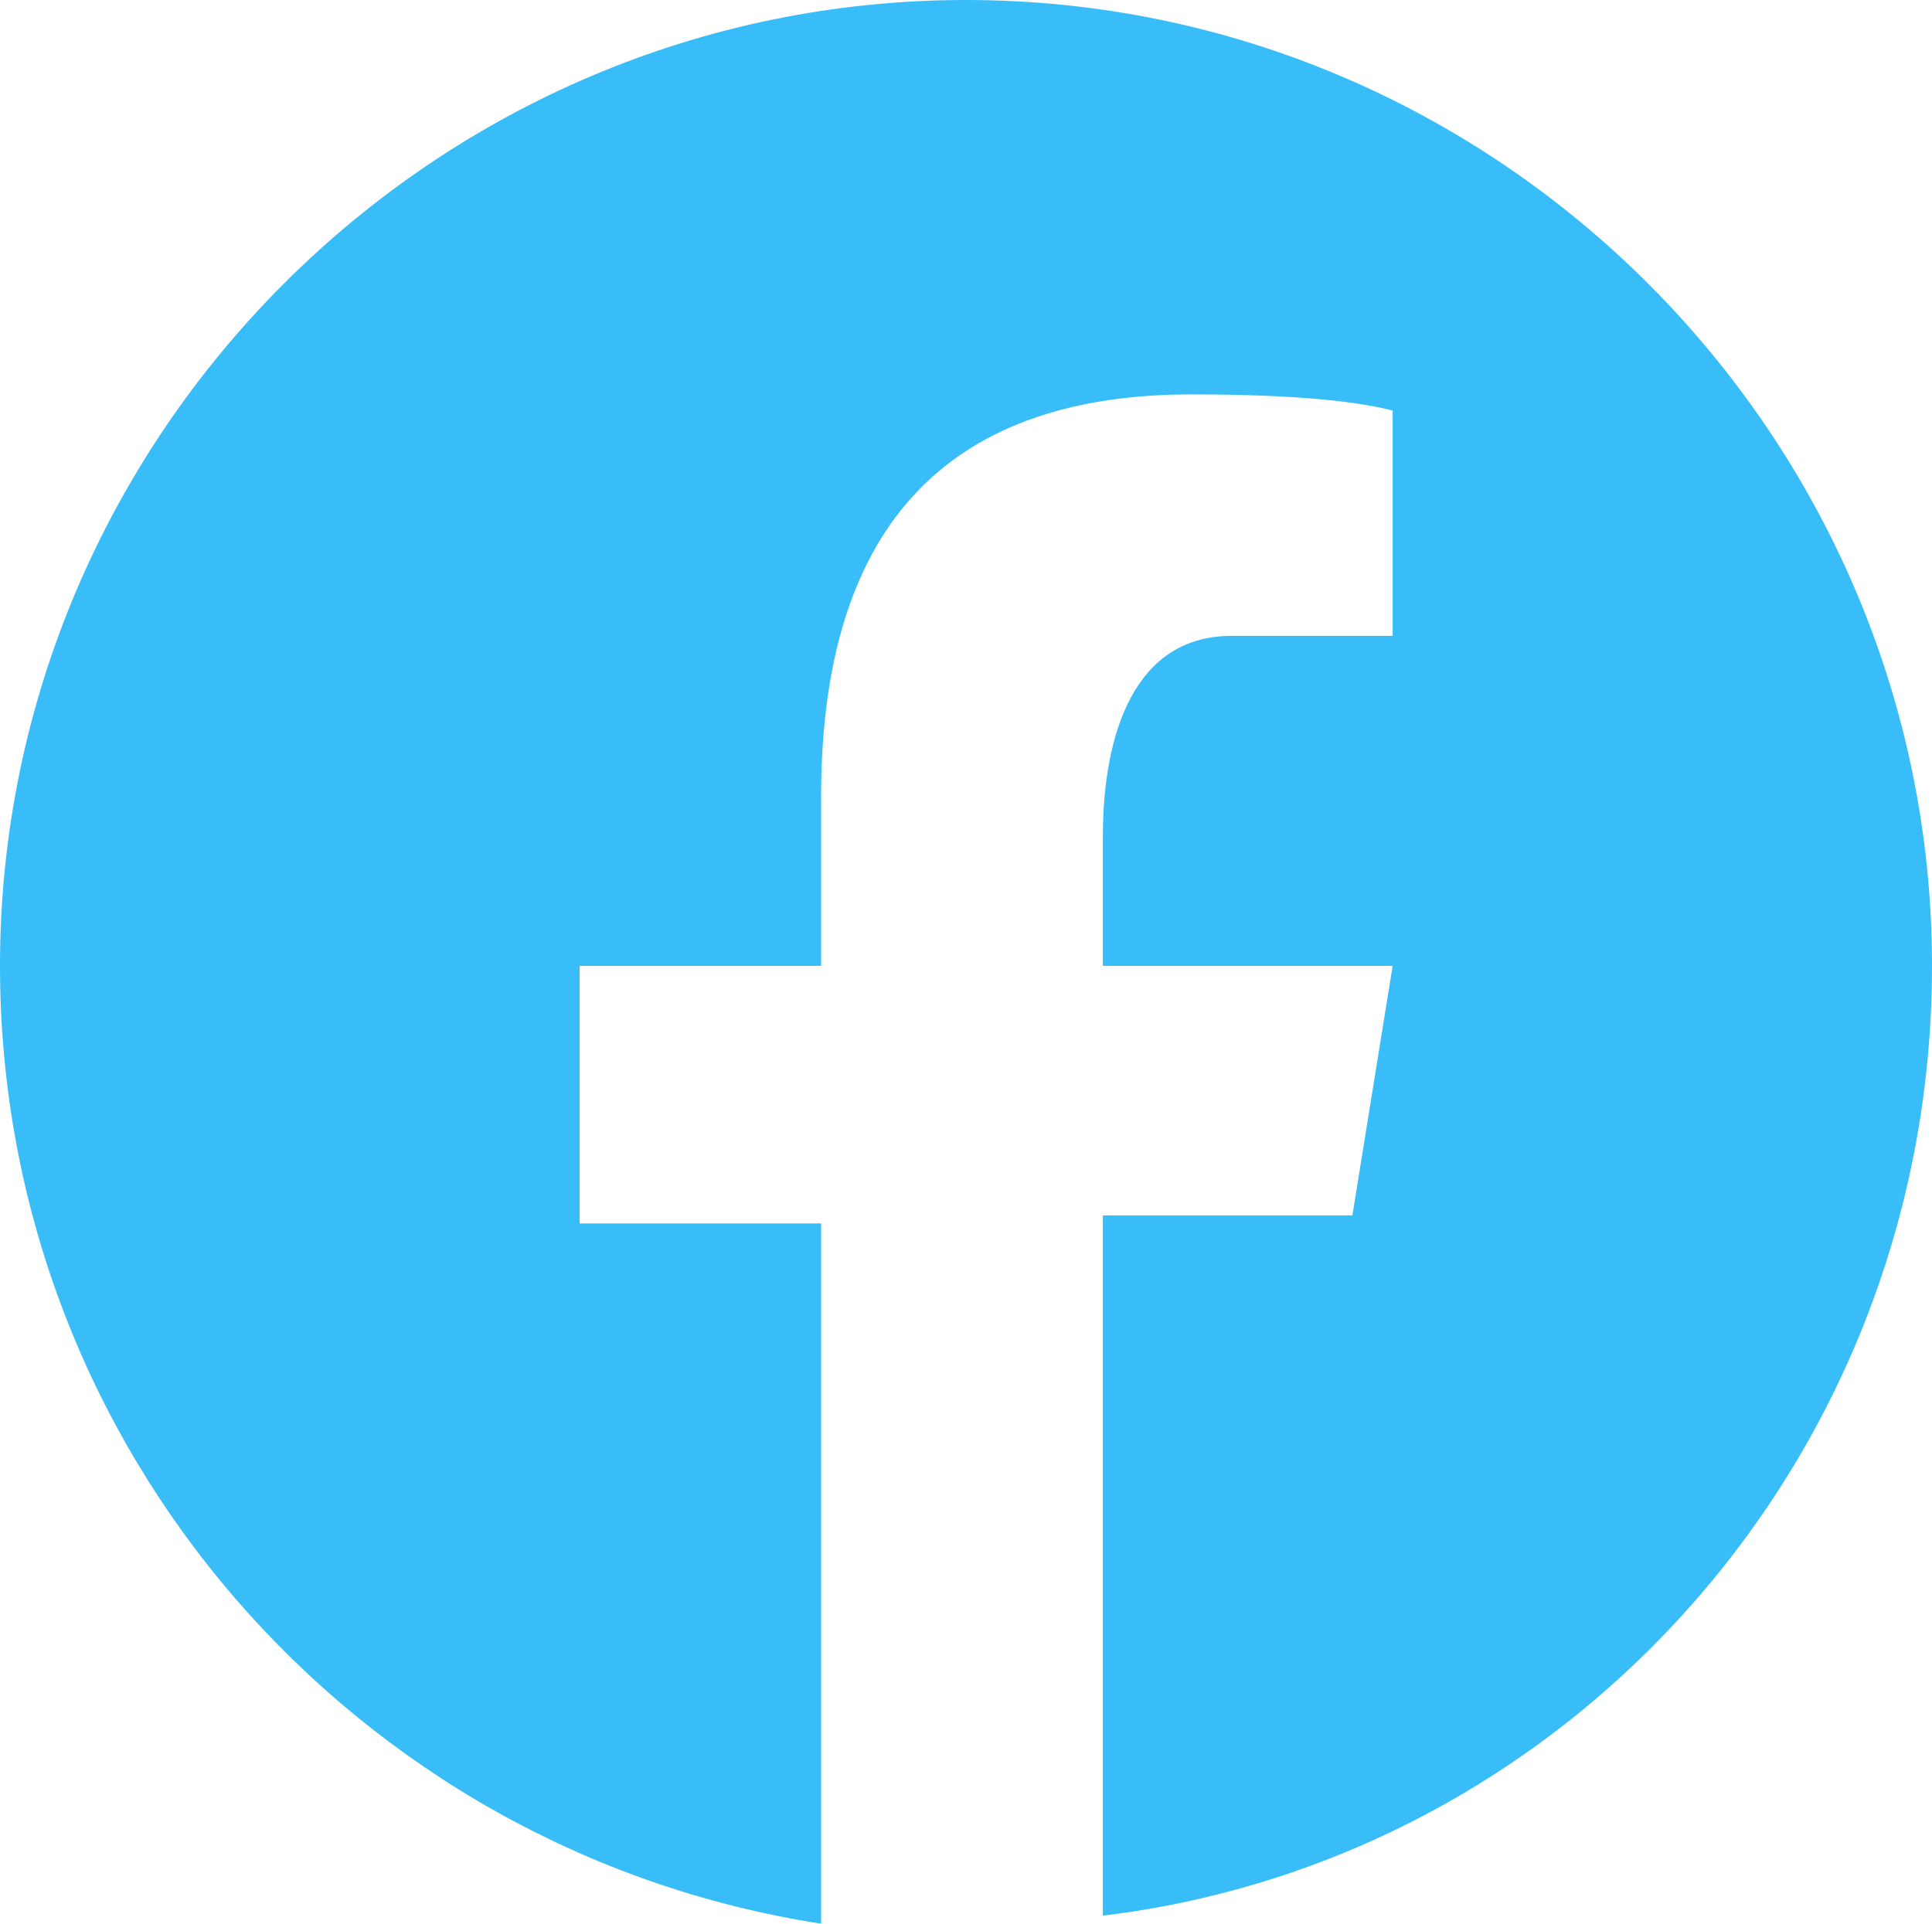
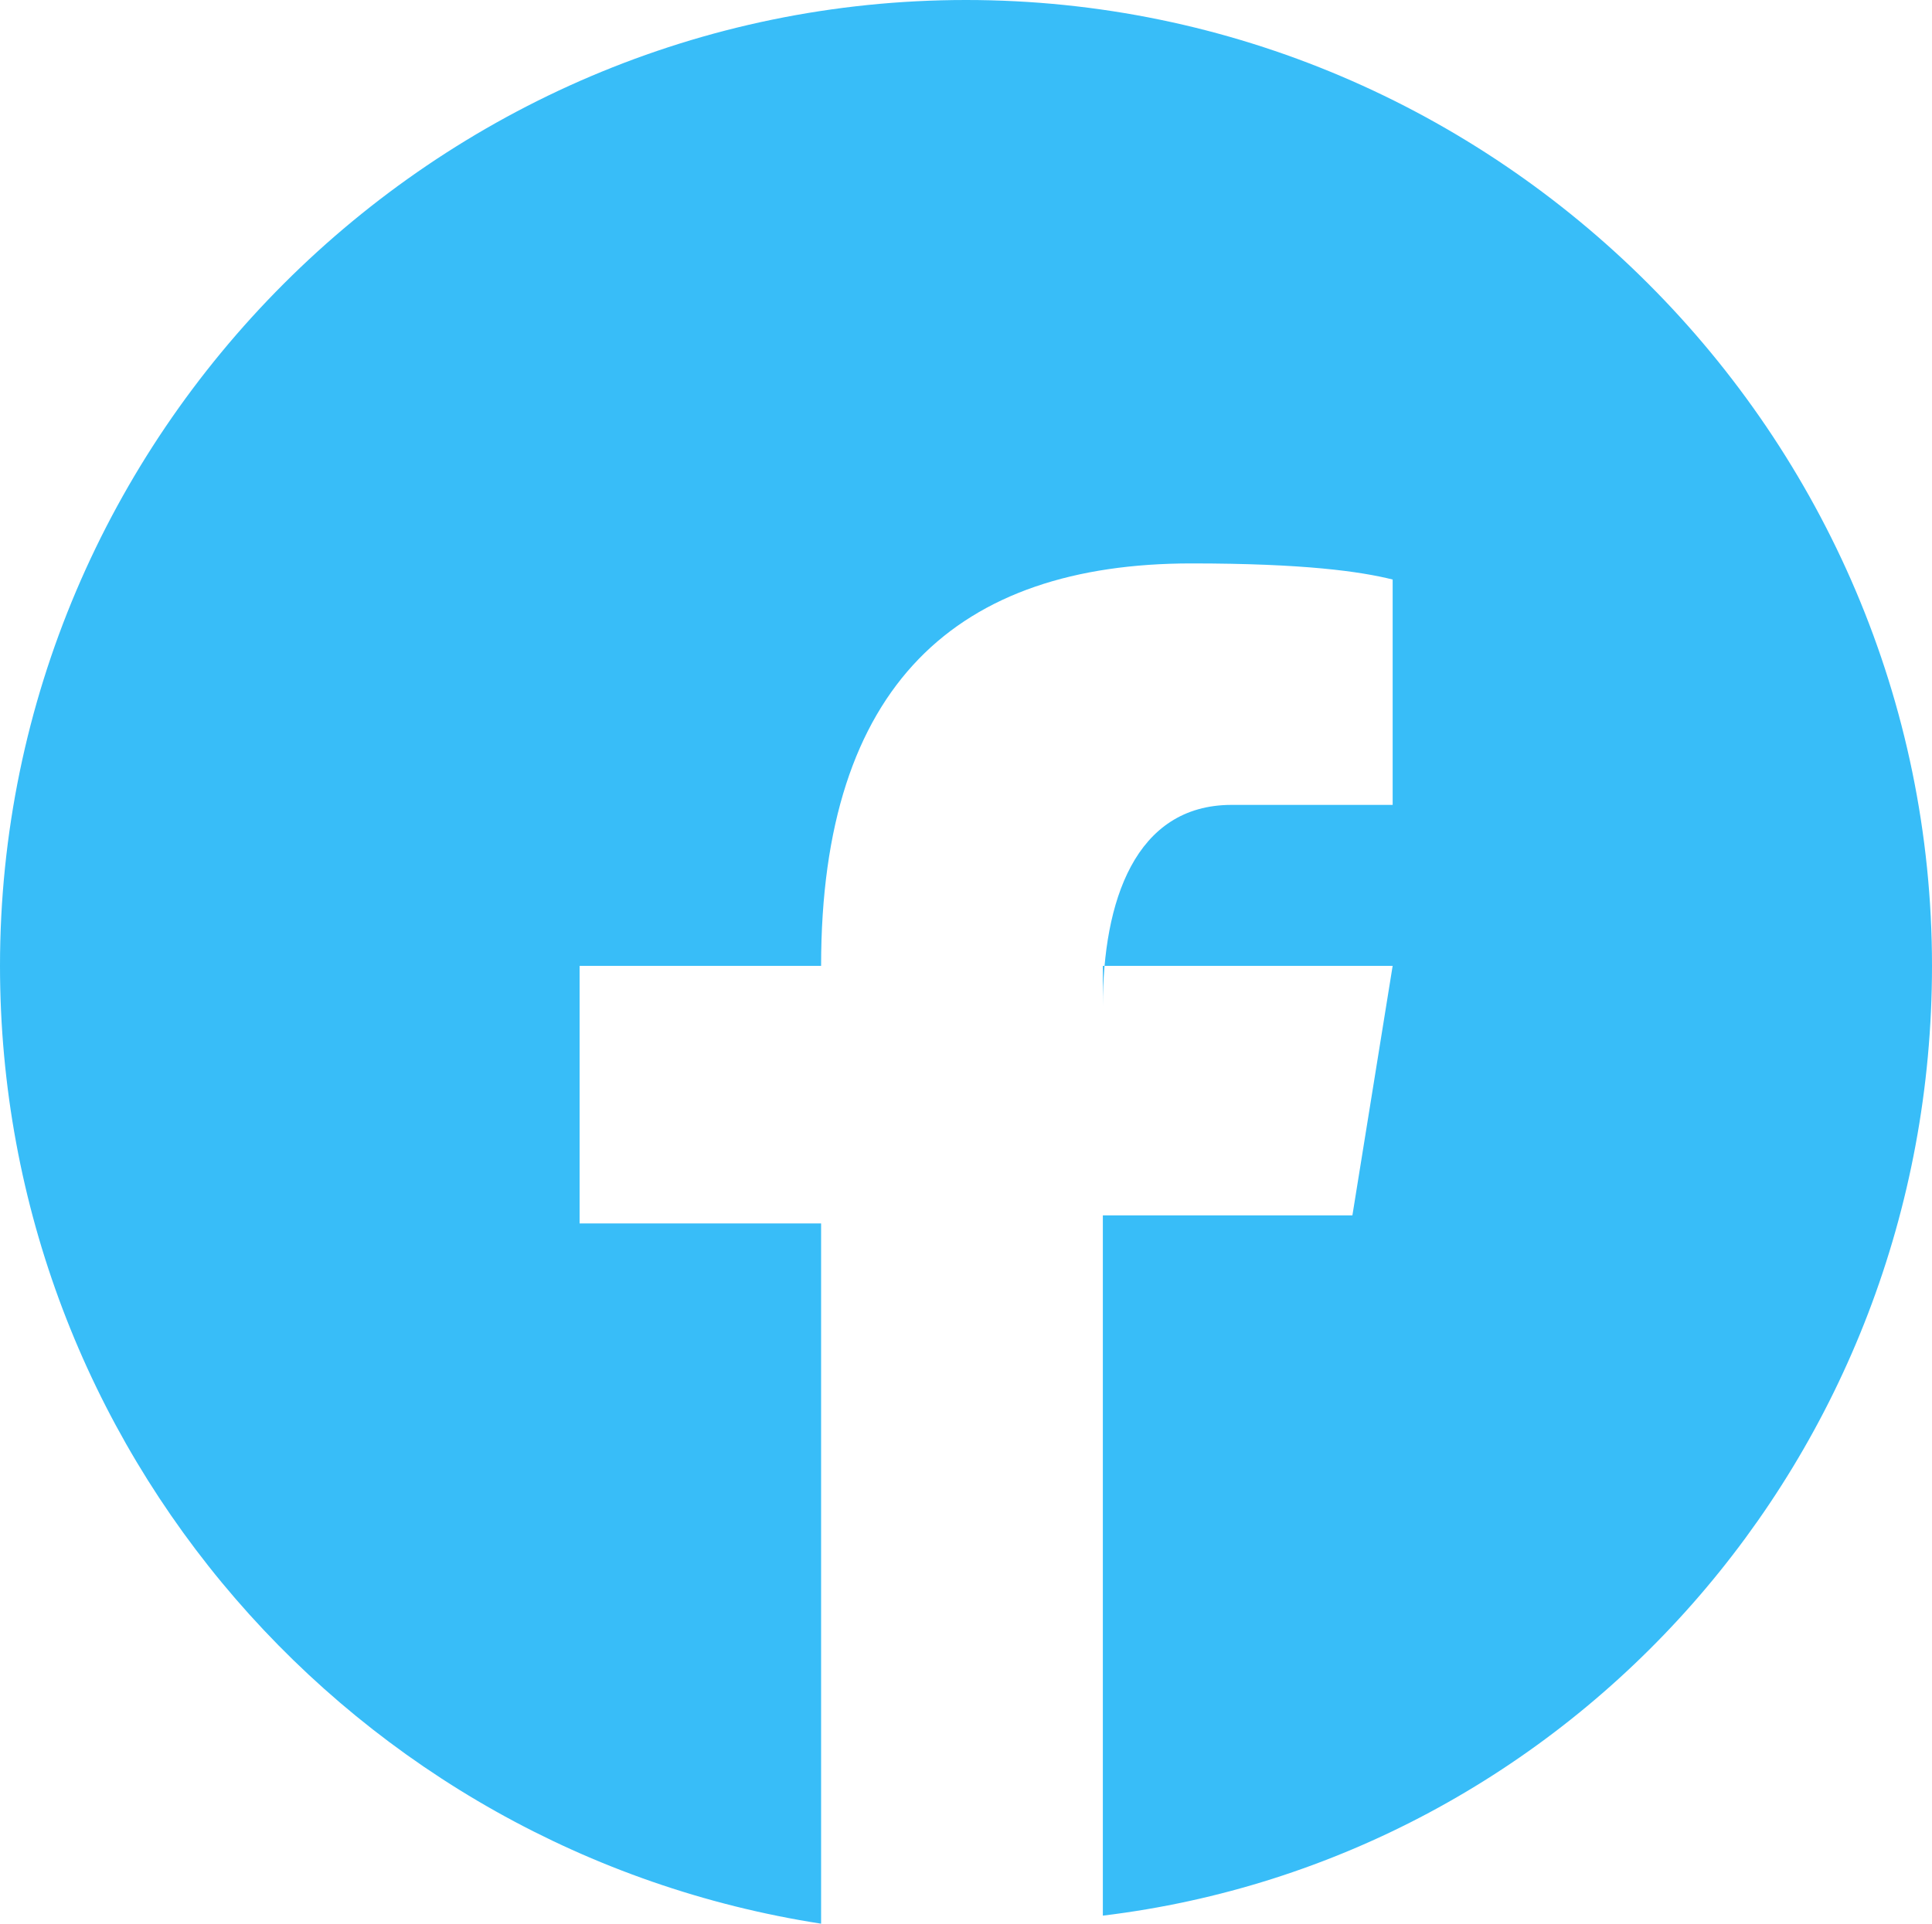
<svg xmlns="http://www.w3.org/2000/svg" version="1.1" id="Layer_1" x="0px" y="0px" viewBox="0 0 24 23.9" style="enable-background:new 0 0 24 23.9;" xml:space="preserve">
  <style type="text/css">
	.st0{fill:#38BDF8;}
</style>
-   <path class="st0" d="M12,0C5.4,0,0,5.4,0,12c0,6,4.4,11,10.2,11.9v-8.7h-3V12h3V9.9c0-3.5,1.7-5,4.6-5c1.4,0,2.1,0.1,2.5,0.2v2.8h-2  c-1.2,0-1.6,1.2-1.6,2.5V12h3.6l-0.5,3.1h-3.1v8.7C19.5,23.1,24,18.1,24,12C24,5.4,18.6,0,12,0z" />
+   <path class="st0" d="M12,0C5.4,0,0,5.4,0,12c0,6,4.4,11,10.2,11.9v-8.7h-3V12h3c0-3.5,1.7-5,4.6-5c1.4,0,2.1,0.1,2.5,0.2v2.8h-2  c-1.2,0-1.6,1.2-1.6,2.5V12h3.6l-0.5,3.1h-3.1v8.7C19.5,23.1,24,18.1,24,12C24,5.4,18.6,0,12,0z" />
</svg>